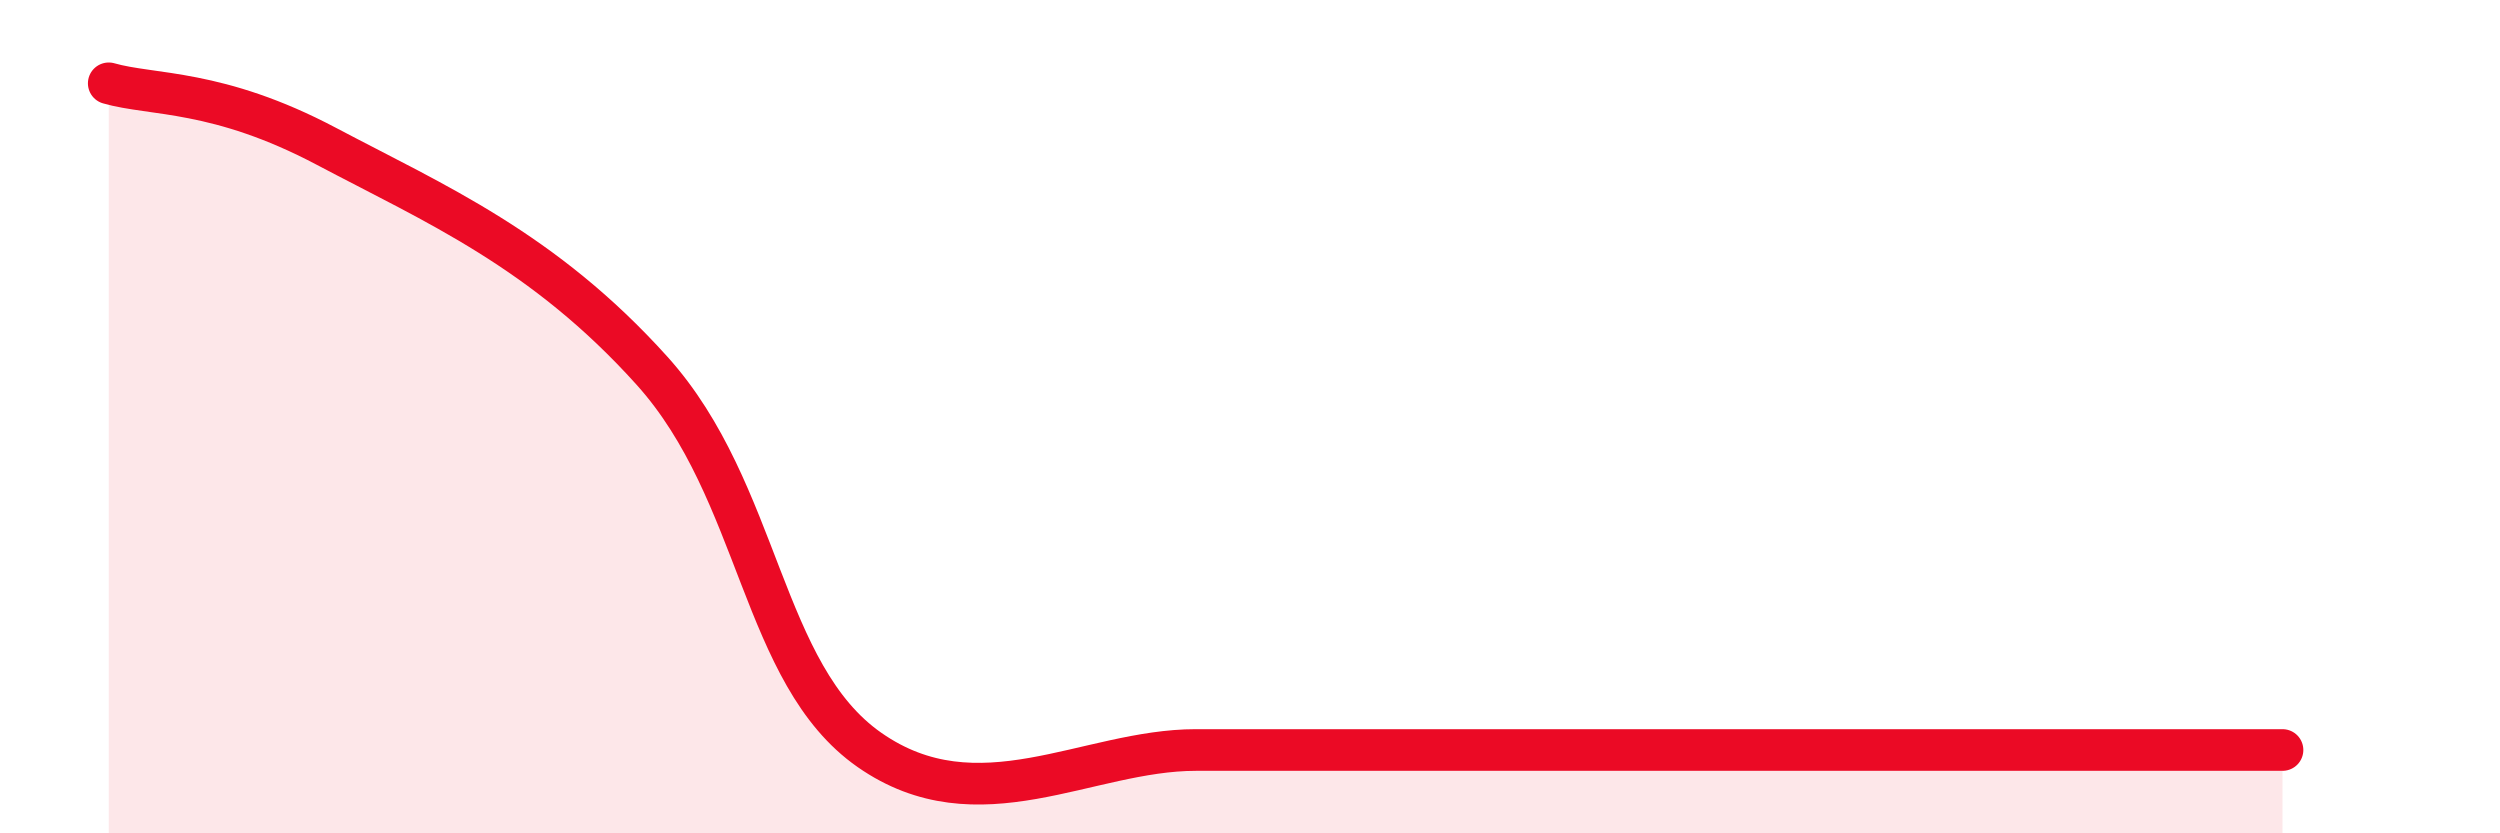
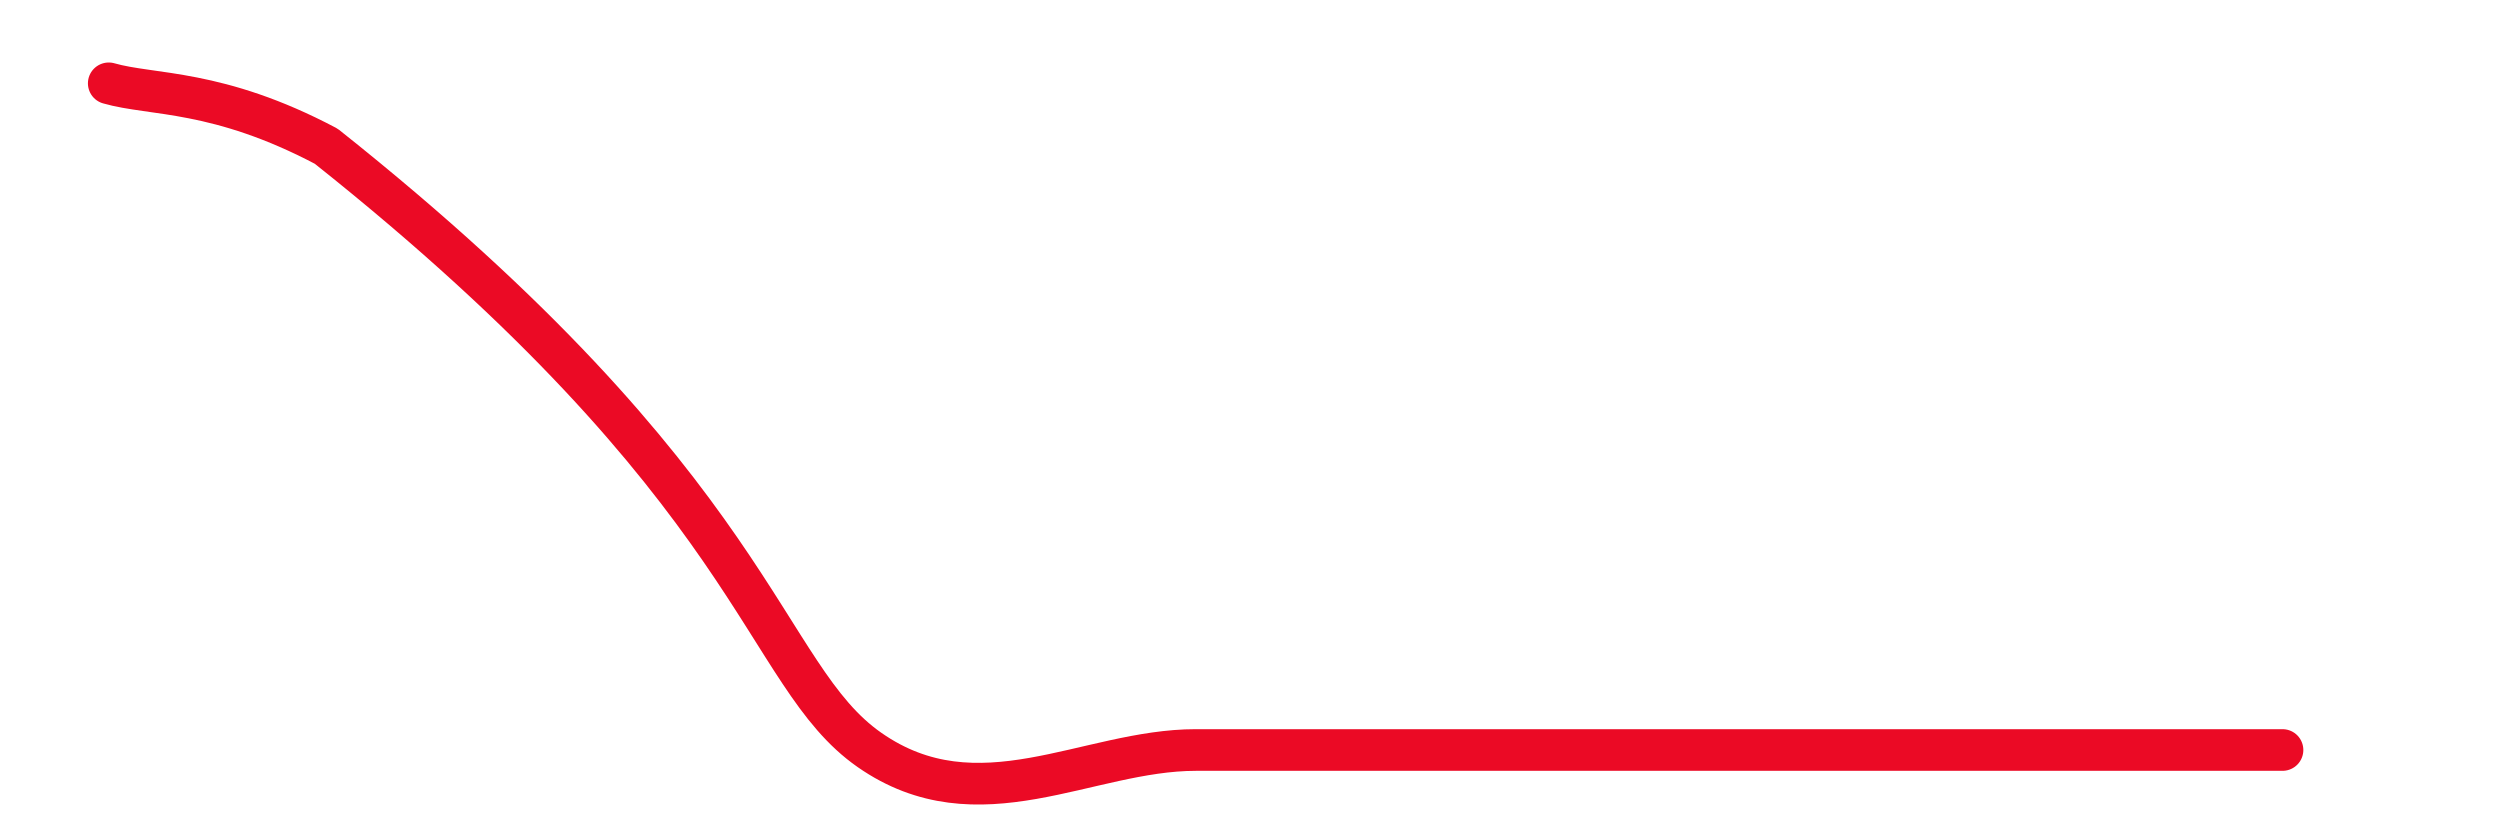
<svg xmlns="http://www.w3.org/2000/svg" width="60" height="20" viewBox="0 0 60 20">
-   <path d="M 2.61,2 C 3.65,2.3 5.22,2.13 7.83,3.51 C 10.44,4.89 13.04,6 15.65,8.9 C 18.26,11.8 18.26,16.18 20.87,18 C 23.48,19.82 26.09,18 28.7,18 C 31.31,18 31.3,18 33.91,18 C 36.52,18 39.13,18 41.74,18 C 44.35,18 44.35,18 46.96,18 C 49.57,18 53.22,18 54.78,18L54.78 20L2.61 20Z" fill="#EB0A25" opacity="0.1" stroke-linecap="round" stroke-linejoin="round" />
-   <path d="M 2.61,2 C 3.65,2.3 5.22,2.13 7.83,3.51 C 10.44,4.89 13.04,6 15.65,8.9 C 18.26,11.8 18.26,16.18 20.87,18 C 23.48,19.82 26.09,18 28.7,18 C 31.31,18 31.3,18 33.91,18 C 36.52,18 39.13,18 41.74,18 C 44.35,18 44.35,18 46.96,18 C 49.57,18 53.22,18 54.78,18" stroke="#EB0A25" stroke-width="1" fill="none" stroke-linecap="round" stroke-linejoin="round" />
+   <path d="M 2.61,2 C 3.65,2.3 5.22,2.13 7.83,3.51 C 18.26,11.8 18.26,16.18 20.87,18 C 23.48,19.82 26.09,18 28.7,18 C 31.31,18 31.3,18 33.91,18 C 36.52,18 39.13,18 41.74,18 C 44.35,18 44.35,18 46.96,18 C 49.57,18 53.22,18 54.78,18" stroke="#EB0A25" stroke-width="1" fill="none" stroke-linecap="round" stroke-linejoin="round" />
</svg>